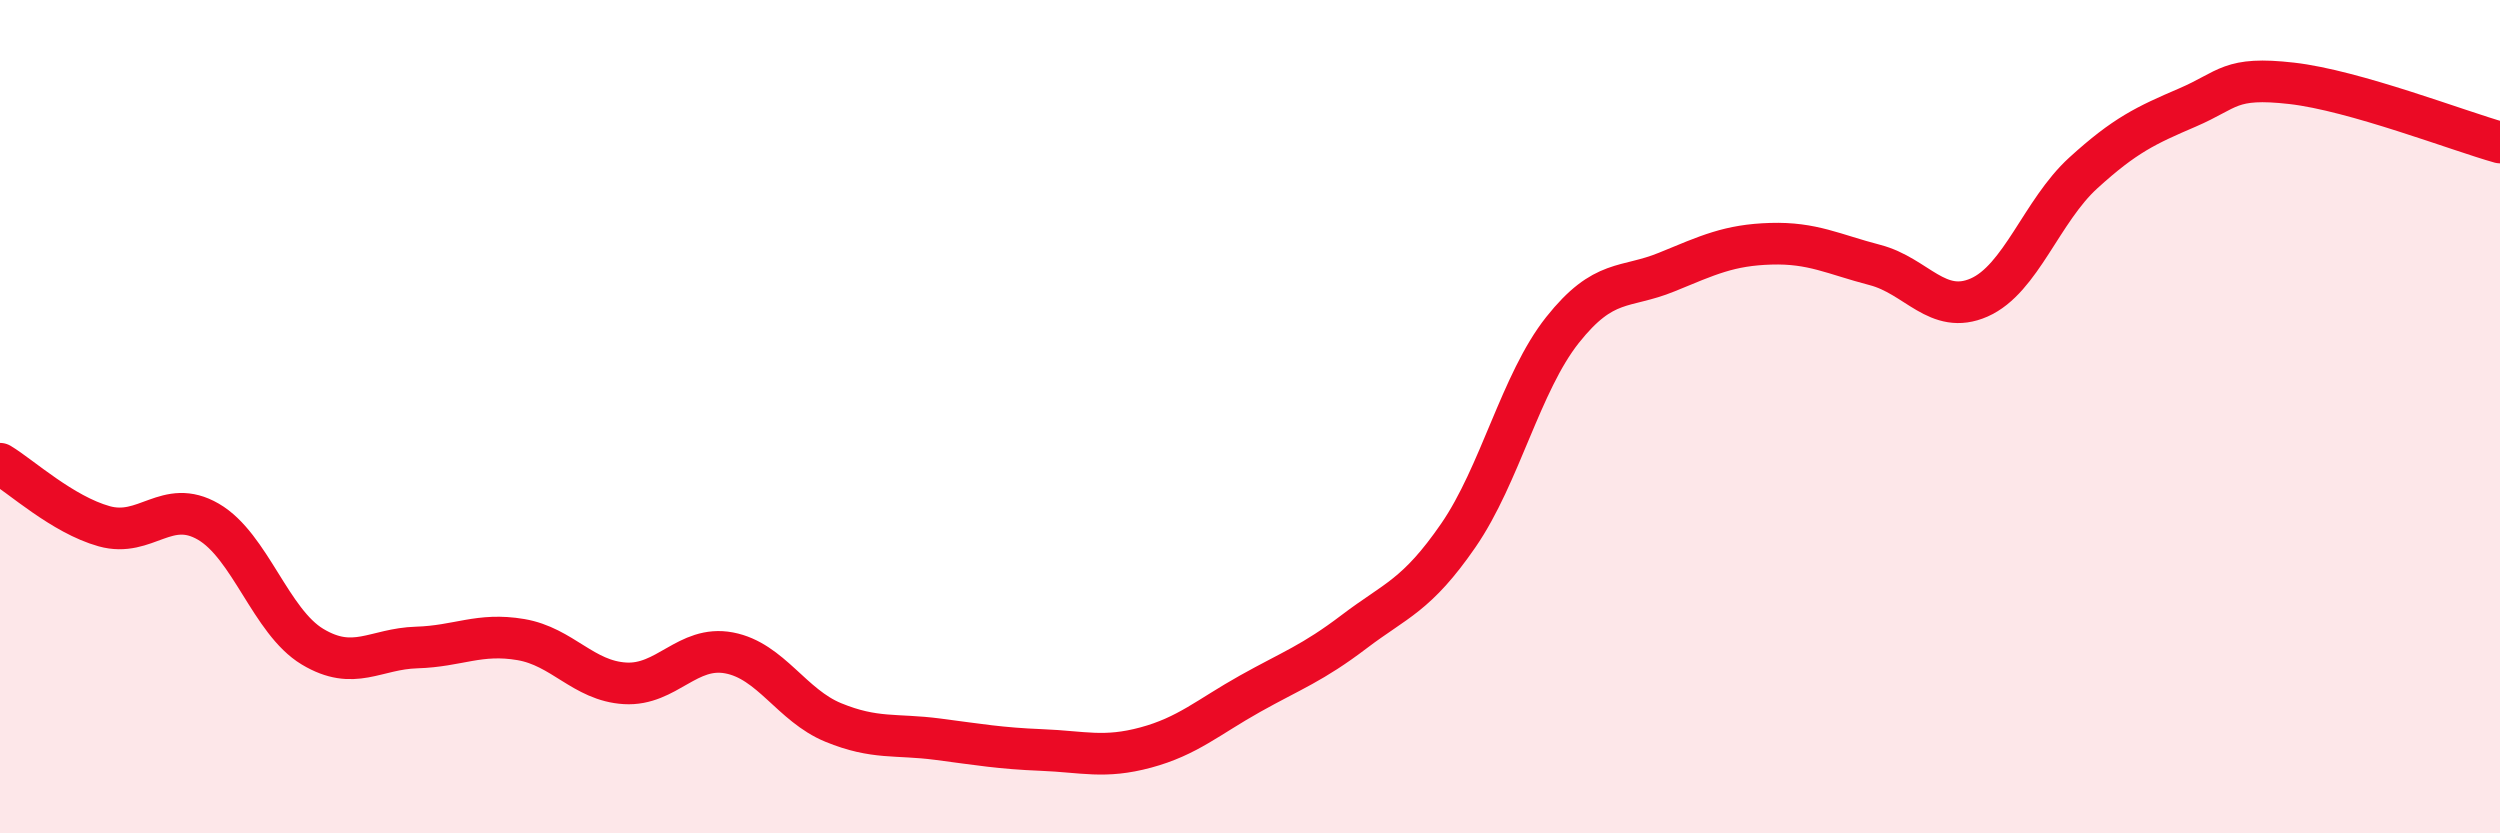
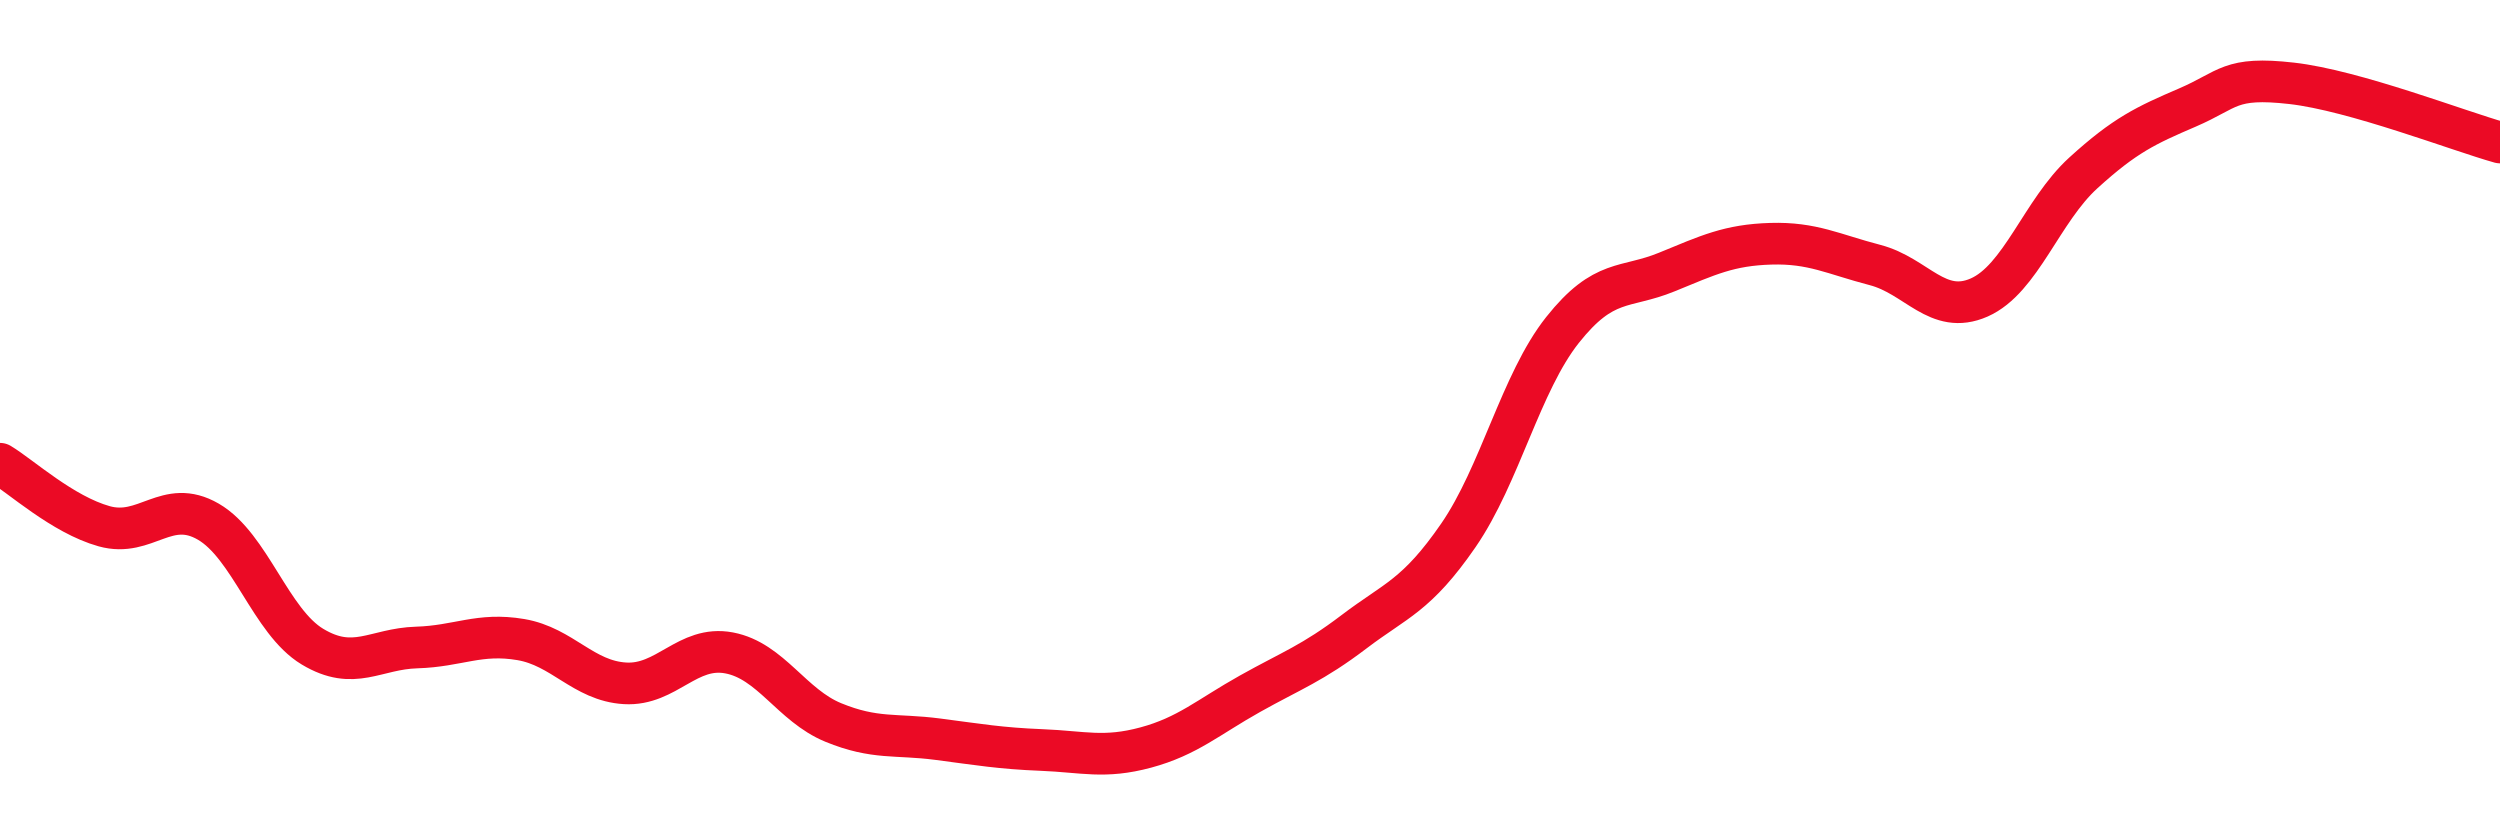
<svg xmlns="http://www.w3.org/2000/svg" width="60" height="20" viewBox="0 0 60 20">
-   <path d="M 0,11.13 C 0.5,11.43 1.5,12.35 2.5,12.63 C 3.5,12.91 4,11.94 5,12.52 C 6,13.1 6.5,14.92 7.5,15.52 C 8.5,16.12 9,15.57 10,15.54 C 11,15.51 11.5,15.18 12.5,15.35 C 13.5,15.52 14,16.34 15,16.4 C 16,16.46 16.5,15.48 17.5,15.67 C 18.5,15.86 19,16.93 20,17.34 C 21,17.75 21.5,17.61 22.5,17.74 C 23.5,17.87 24,17.96 25,18 C 26,18.04 26.5,18.21 27.5,17.94 C 28.5,17.67 29,17.21 30,16.65 C 31,16.09 31.5,15.92 32.5,15.16 C 33.5,14.4 34,14.3 35,12.85 C 36,11.4 36.5,9.18 37.5,7.92 C 38.5,6.66 39,6.94 40,6.53 C 41,6.12 41.5,5.88 42.5,5.85 C 43.5,5.82 44,6.1 45,6.36 C 46,6.62 46.5,7.58 47.5,7.14 C 48.5,6.7 49,5.06 50,4.15 C 51,3.24 51.5,3.01 52.5,2.58 C 53.5,2.15 53.5,1.83 55,2 C 56.5,2.17 59,3.14 60,3.42L60 20L0 20Z" fill="#EB0A25" opacity="0.1" stroke-linecap="round" stroke-linejoin="round" />
  <path d="M 0,11.13 C 0.5,11.43 1.5,12.35 2.5,12.63 C 3.5,12.91 4,11.94 5,12.52 C 6,13.1 6.5,14.92 7.5,15.52 C 8.5,16.12 9,15.57 10,15.54 C 11,15.51 11.5,15.18 12.5,15.35 C 13.5,15.52 14,16.34 15,16.4 C 16,16.46 16.5,15.48 17.5,15.67 C 18.5,15.86 19,16.93 20,17.34 C 21,17.75 21.5,17.61 22.5,17.74 C 23.5,17.87 24,17.96 25,18 C 26,18.04 26.5,18.21 27.5,17.94 C 28.5,17.67 29,17.21 30,16.65 C 31,16.09 31.5,15.92 32.5,15.16 C 33.5,14.4 34,14.3 35,12.85 C 36,11.4 36.5,9.18 37.5,7.92 C 38.5,6.66 39,6.94 40,6.53 C 41,6.12 41.5,5.88 42.5,5.85 C 43.5,5.82 44,6.1 45,6.36 C 46,6.62 46.5,7.58 47.5,7.14 C 48.5,6.7 49,5.06 50,4.15 C 51,3.24 51.5,3.01 52.5,2.58 C 53.5,2.15 53.5,1.83 55,2 C 56.5,2.17 59,3.14 60,3.42" stroke="#EB0A25" stroke-width="1" fill="none" stroke-linecap="round" stroke-linejoin="round" />
</svg>